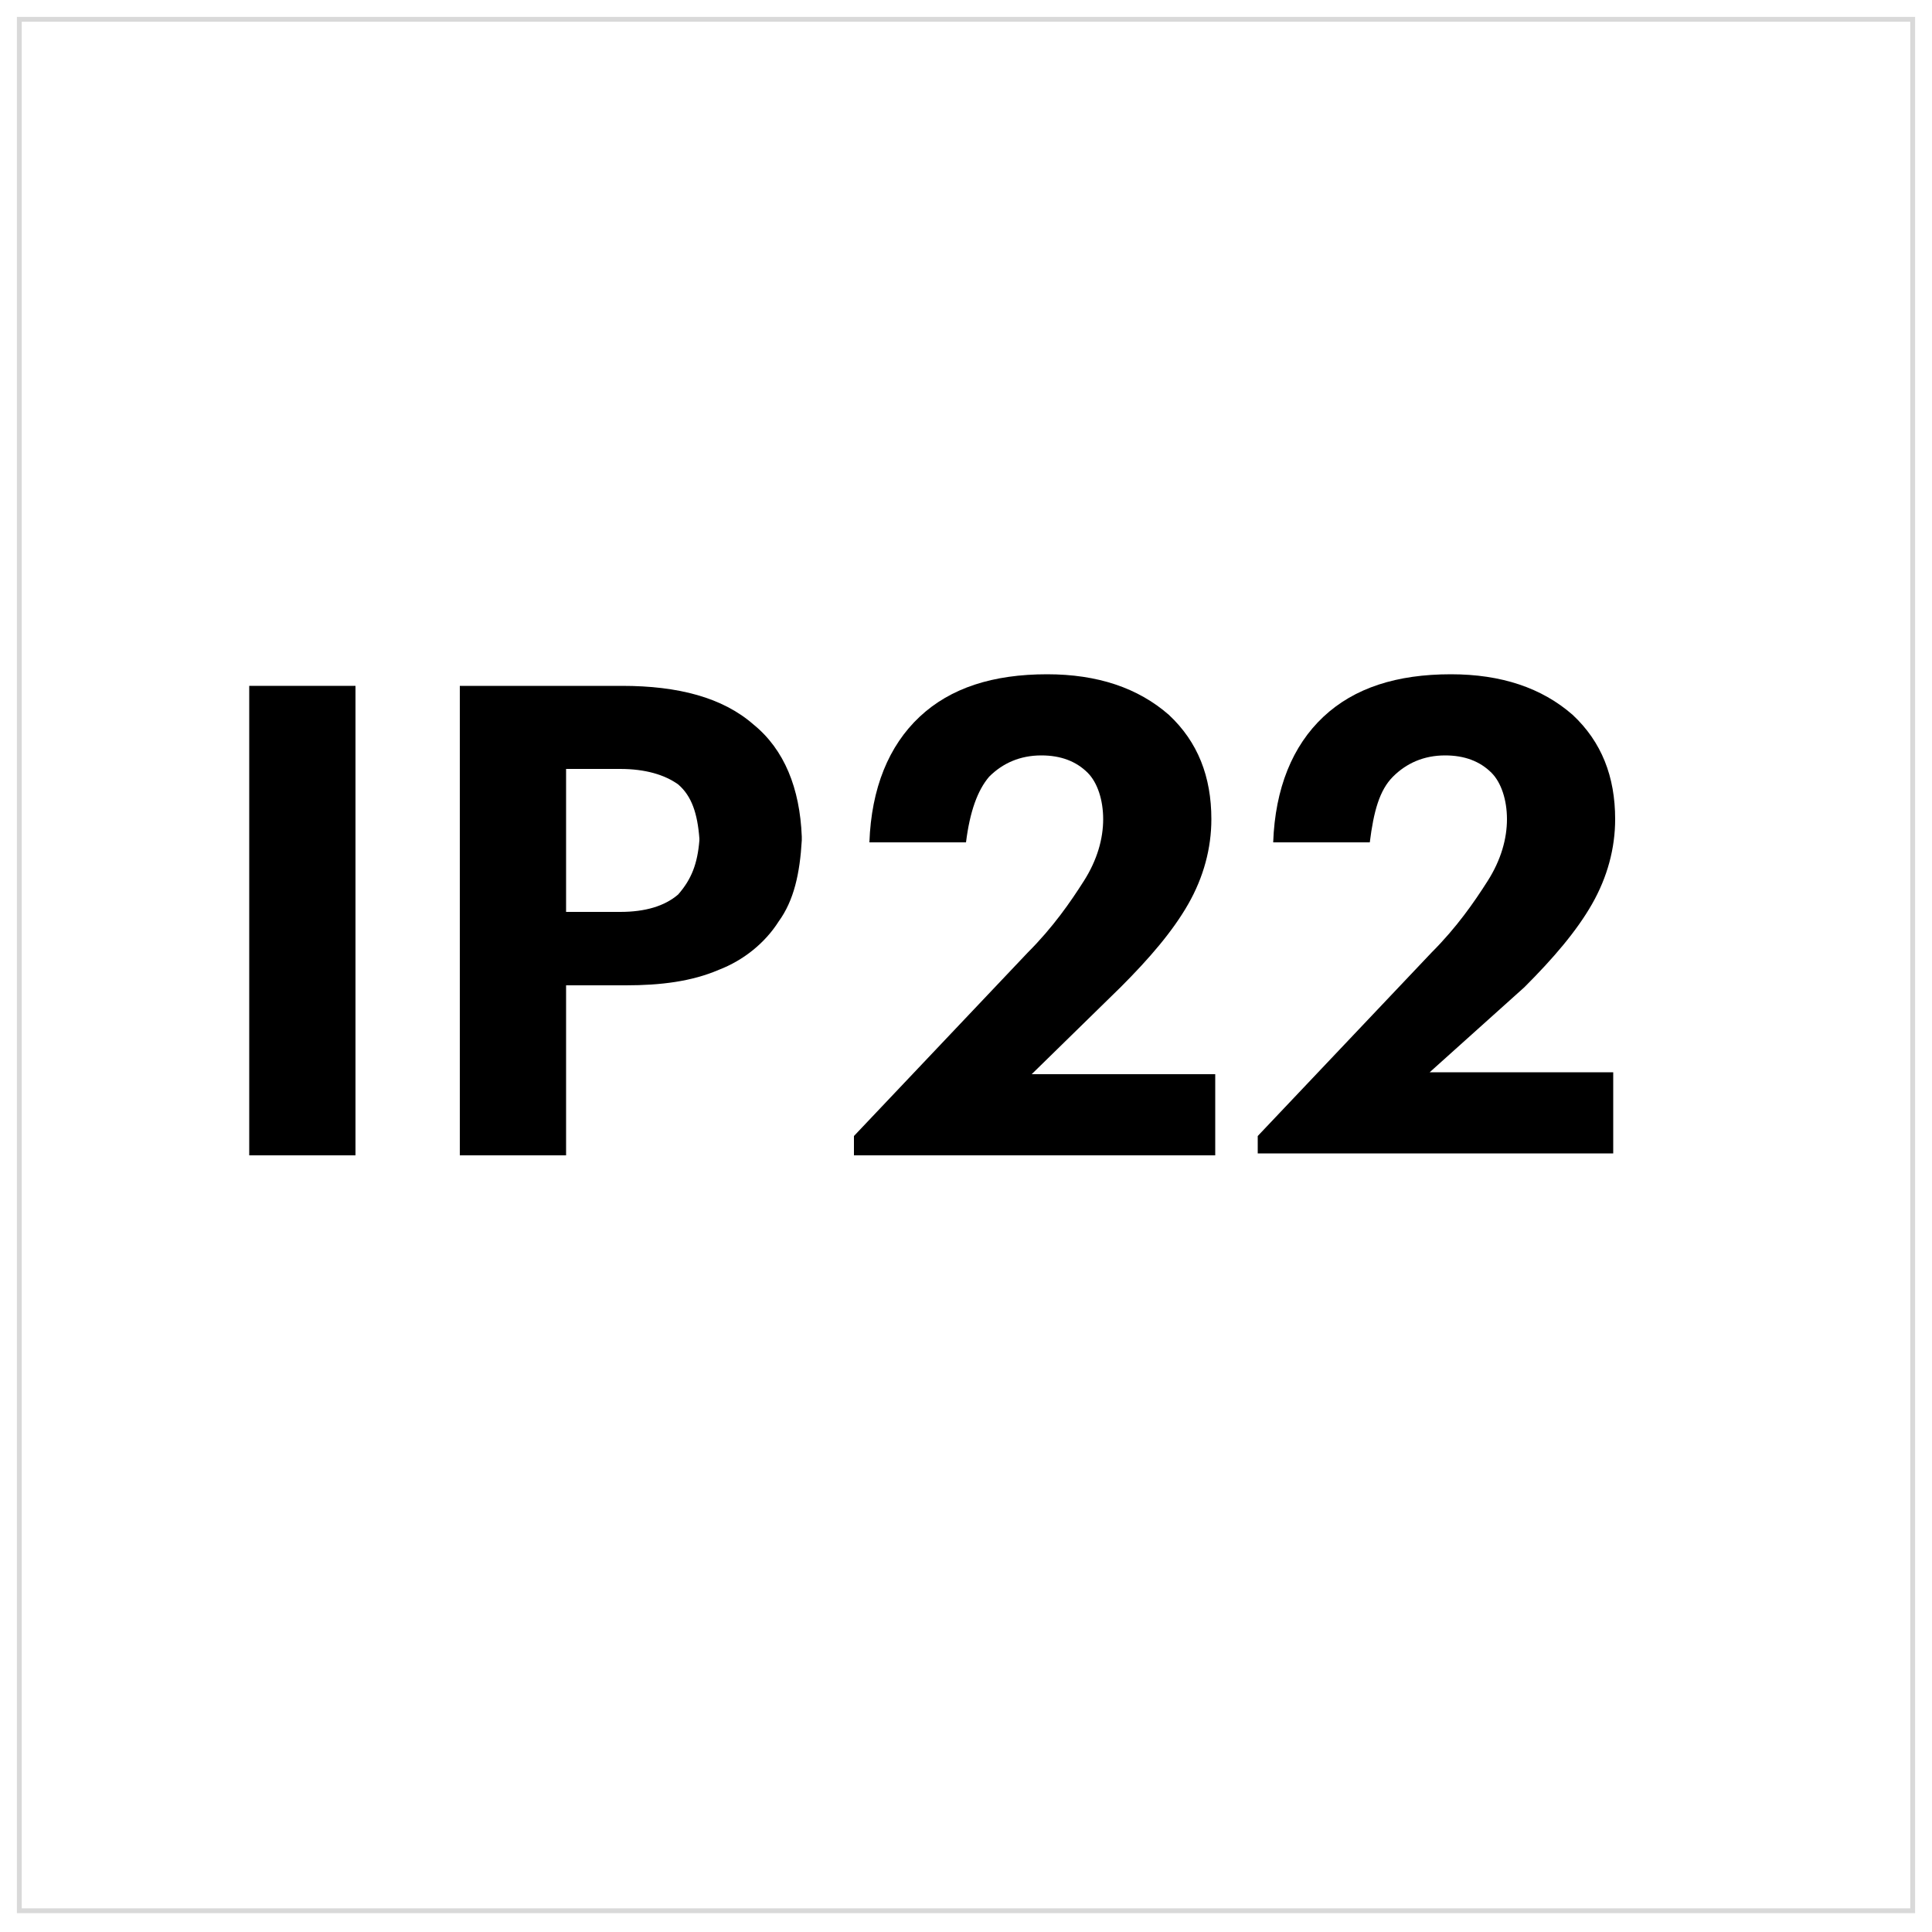
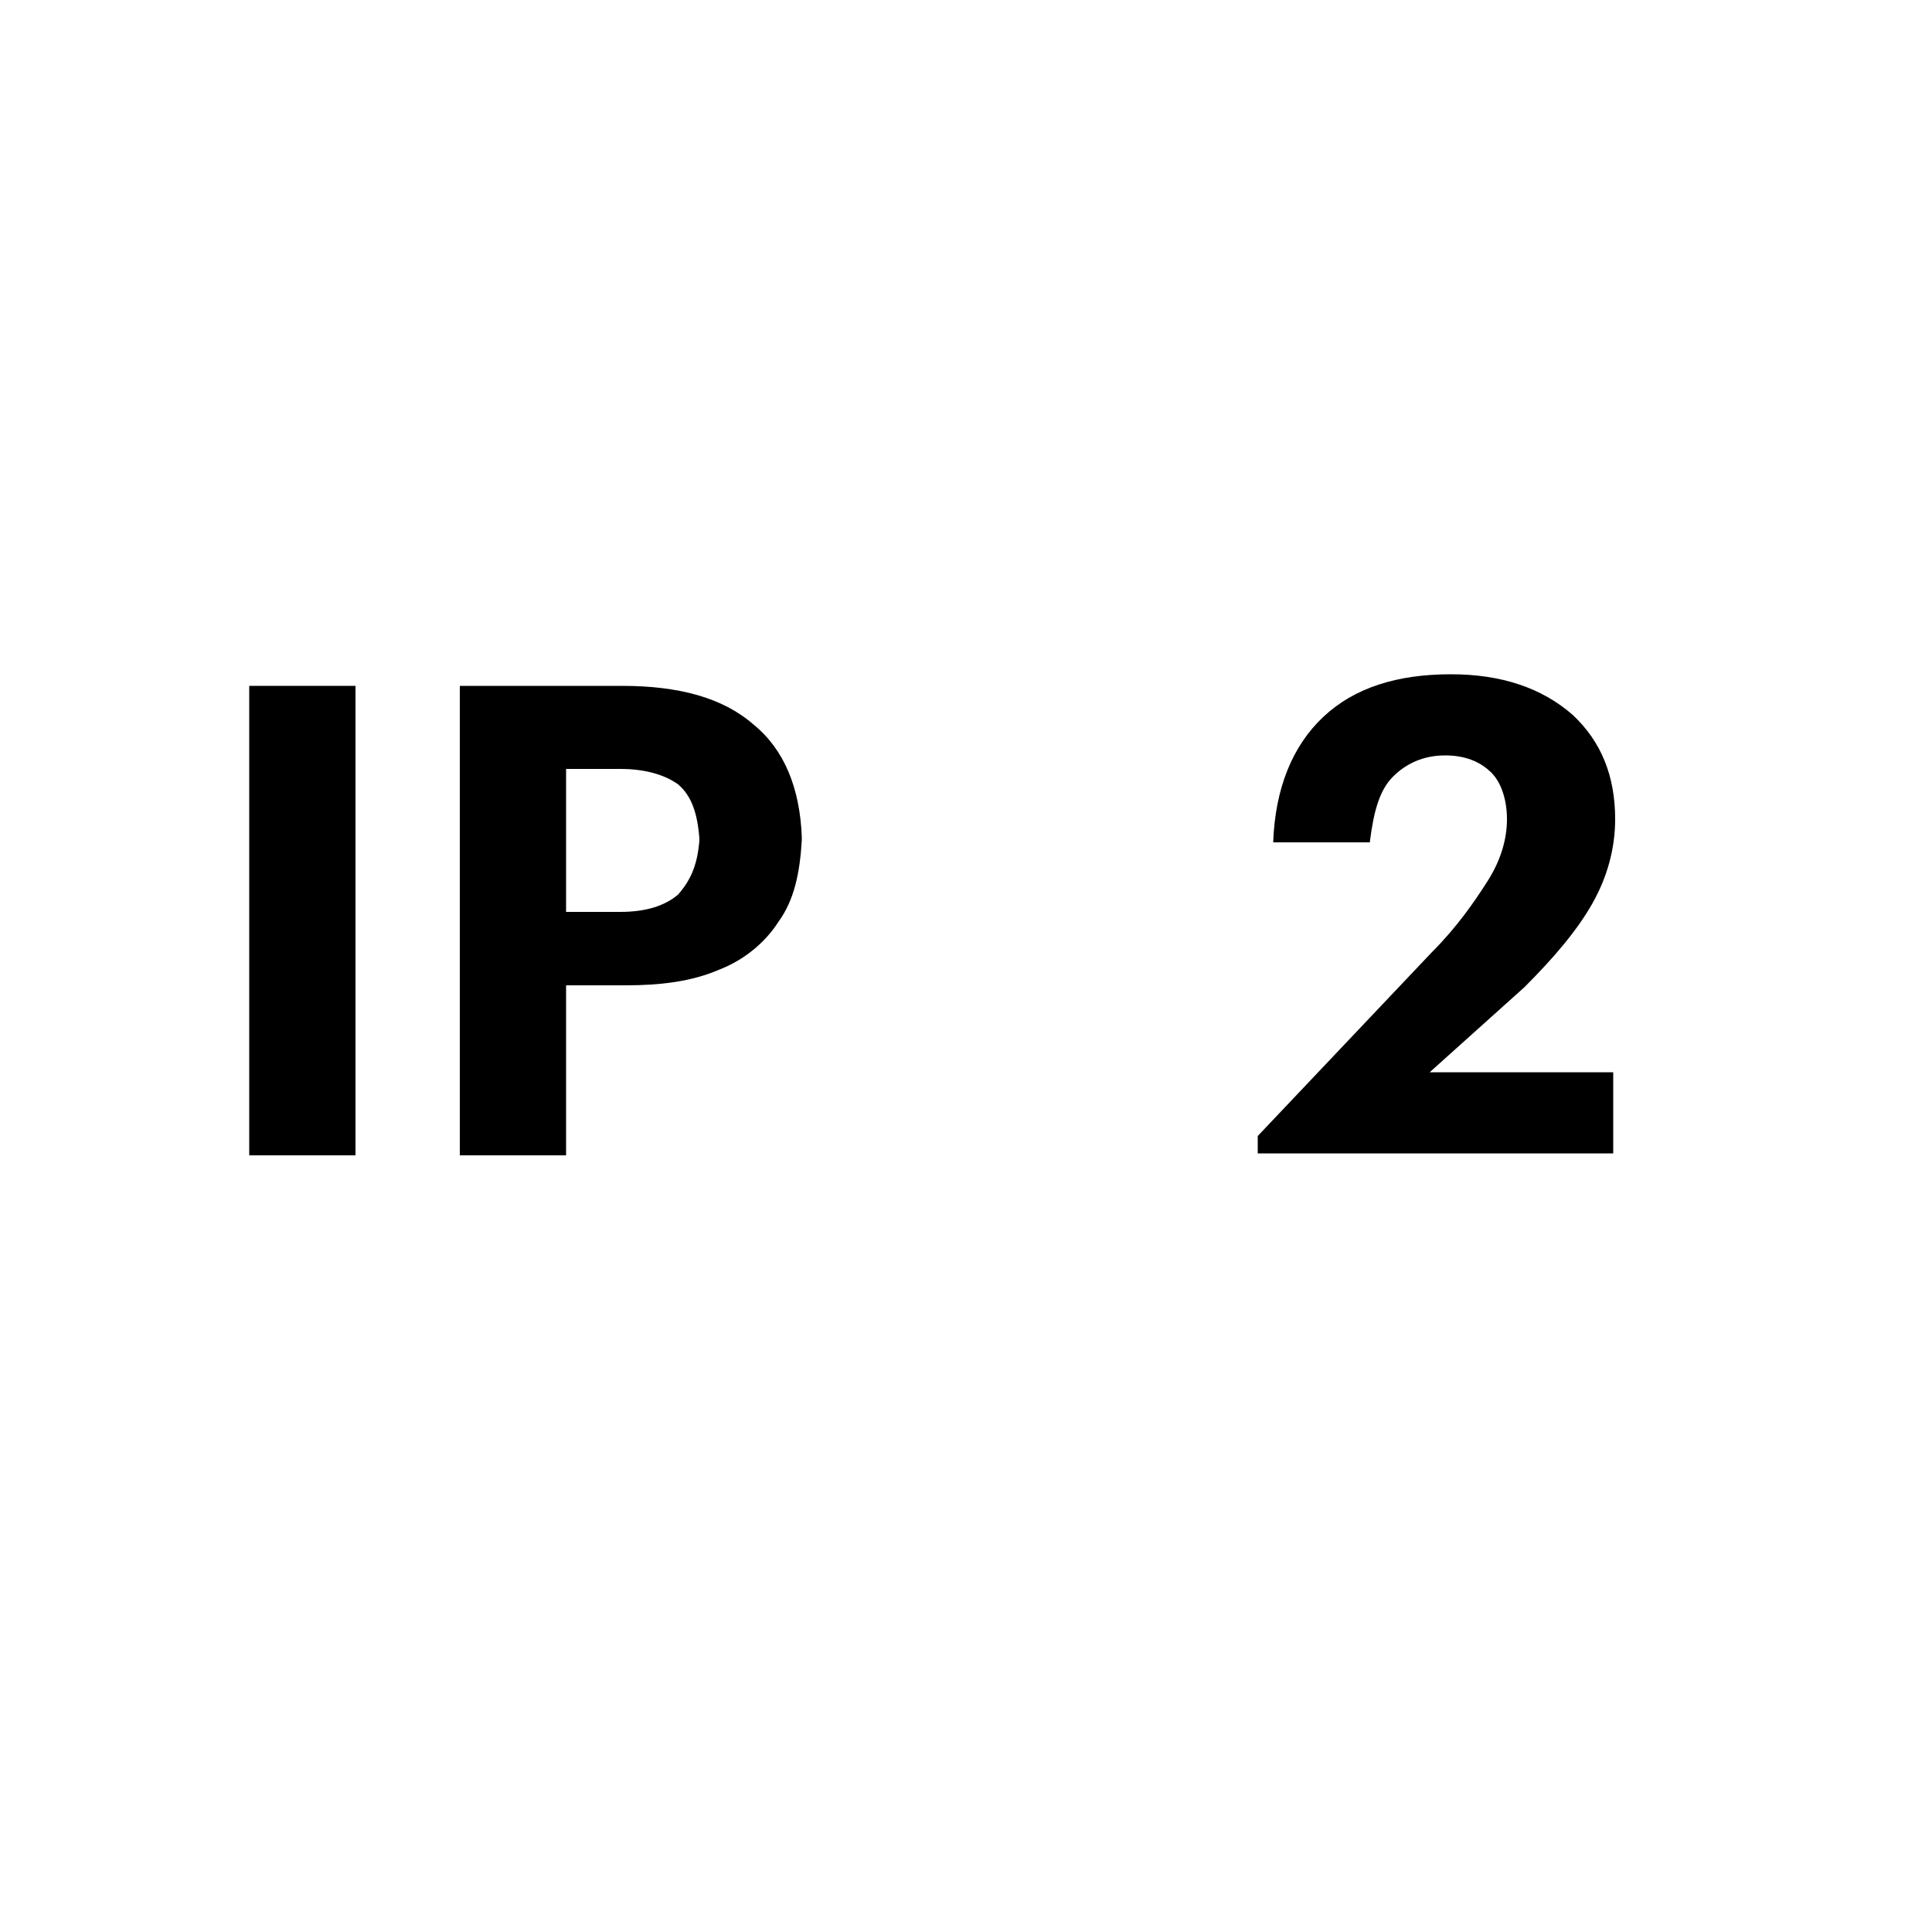
<svg xmlns="http://www.w3.org/2000/svg" id="Слой_1" x="0px" y="0px" viewBox="0 0 100 100" style="enable-background:new 0 0 100 100;" xml:space="preserve">
  <style type="text/css"> .st0{fill:none;stroke:#D9D9D9;stroke-width:0.25;stroke-linecap:square;stroke-miterlimit:10;} .st1{enable-background:new ;} </style>
  <g>
    <path d="M39,37.5c-1.6-1.4-3.9-2-6.8-2h-8.4v24.3h5.5V51h3.1c1.8,0,3.4-0.2,4.8-0.8c1.3-0.5,2.4-1.4,3.1-2.5 c0.8-1.1,1.1-2.5,1.2-4.2v-0.2C41.4,40.8,40.6,38.8,39,37.5z M35.1,46.3c-0.7,0.6-1.7,0.9-3,0.9h-2.8v-7.4h2.8c1.3,0,2.3,0.3,3,0.8 c0.7,0.6,1,1.5,1.1,2.8v0.1C36.1,44.7,35.8,45.5,35.1,46.3z" />
-     <path d="M18.4,35.5h-5.5v24.3h5.5V35.5z" />
+     <path d="M18.4,35.5h-5.5v24.3h5.5z" />
  </g>
-   <polyline class="st0" points="99,1 1,1 1,98.9 99,98.9 99,1 " />
  <g class="st1">
-     <path d="M44.2,58.8l9-9.5c1.3-1.3,2.2-2.6,2.9-3.7s1-2.2,1-3.2s-0.3-1.9-0.8-2.4c-0.6-0.6-1.4-0.9-2.4-0.9c-1.1,0-2,0.4-2.7,1.1 c-0.6,0.7-1,1.8-1.2,3.4h-5c0.1-2.8,1-5,2.6-6.5c1.6-1.5,3.8-2.2,6.6-2.2c2.6,0,4.7,0.7,6.3,2.1c1.5,1.4,2.2,3.2,2.2,5.4 c0,1.5-0.4,3-1.2,4.4c-0.8,1.4-2,2.8-3.5,4.3l-4.6,4.5h9.5v4.2H44.2V58.8z" />
    <path d="M65.1,58.8l9-9.5c1.3-1.3,2.2-2.6,2.9-3.7s1-2.2,1-3.2s-0.3-1.9-0.8-2.4c-0.6-0.6-1.4-0.9-2.4-0.9c-1.1,0-2,0.4-2.7,1.1 s-1,1.8-1.2,3.4h-5c0.1-2.8,1-5,2.6-6.5c1.6-1.5,3.8-2.2,6.6-2.2c2.6,0,4.7,0.7,6.3,2.1c1.5,1.4,2.2,3.2,2.2,5.4 c0,1.5-0.4,3-1.2,4.4c-0.8,1.4-2,2.8-3.5,4.3L74,55.5h9.5v4.2H65.1V58.8z" />
  </g>
</svg>